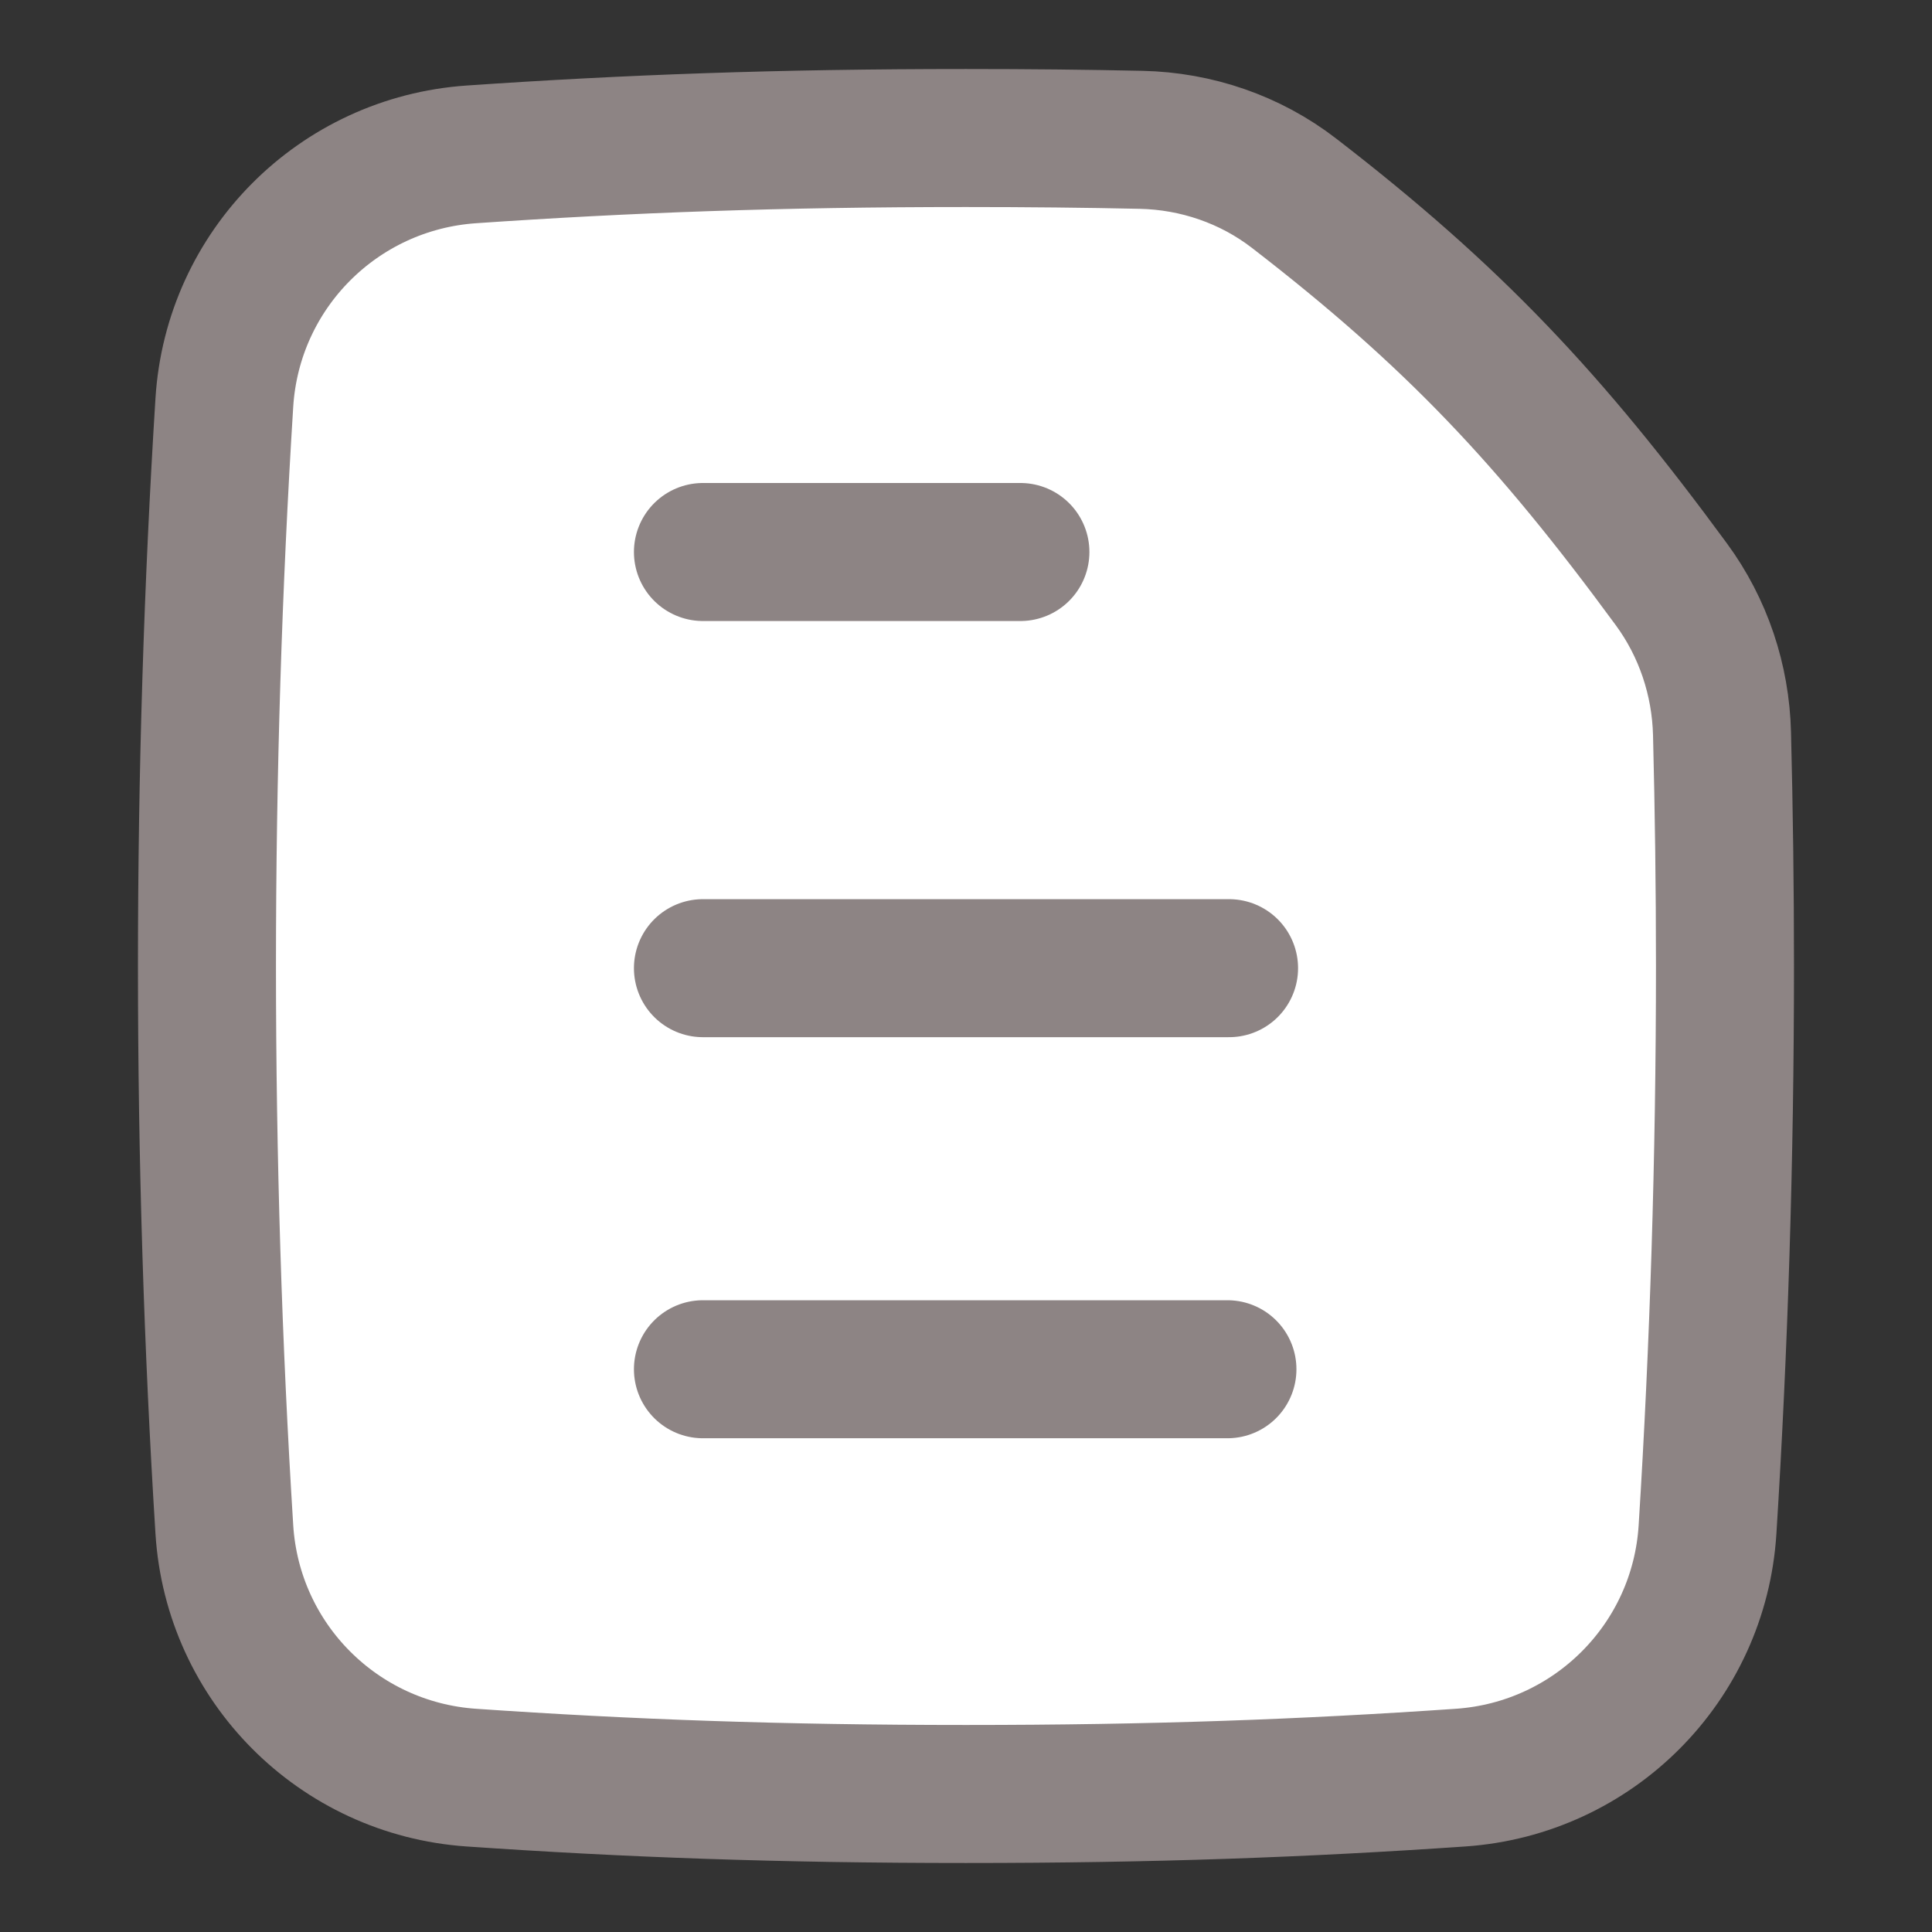
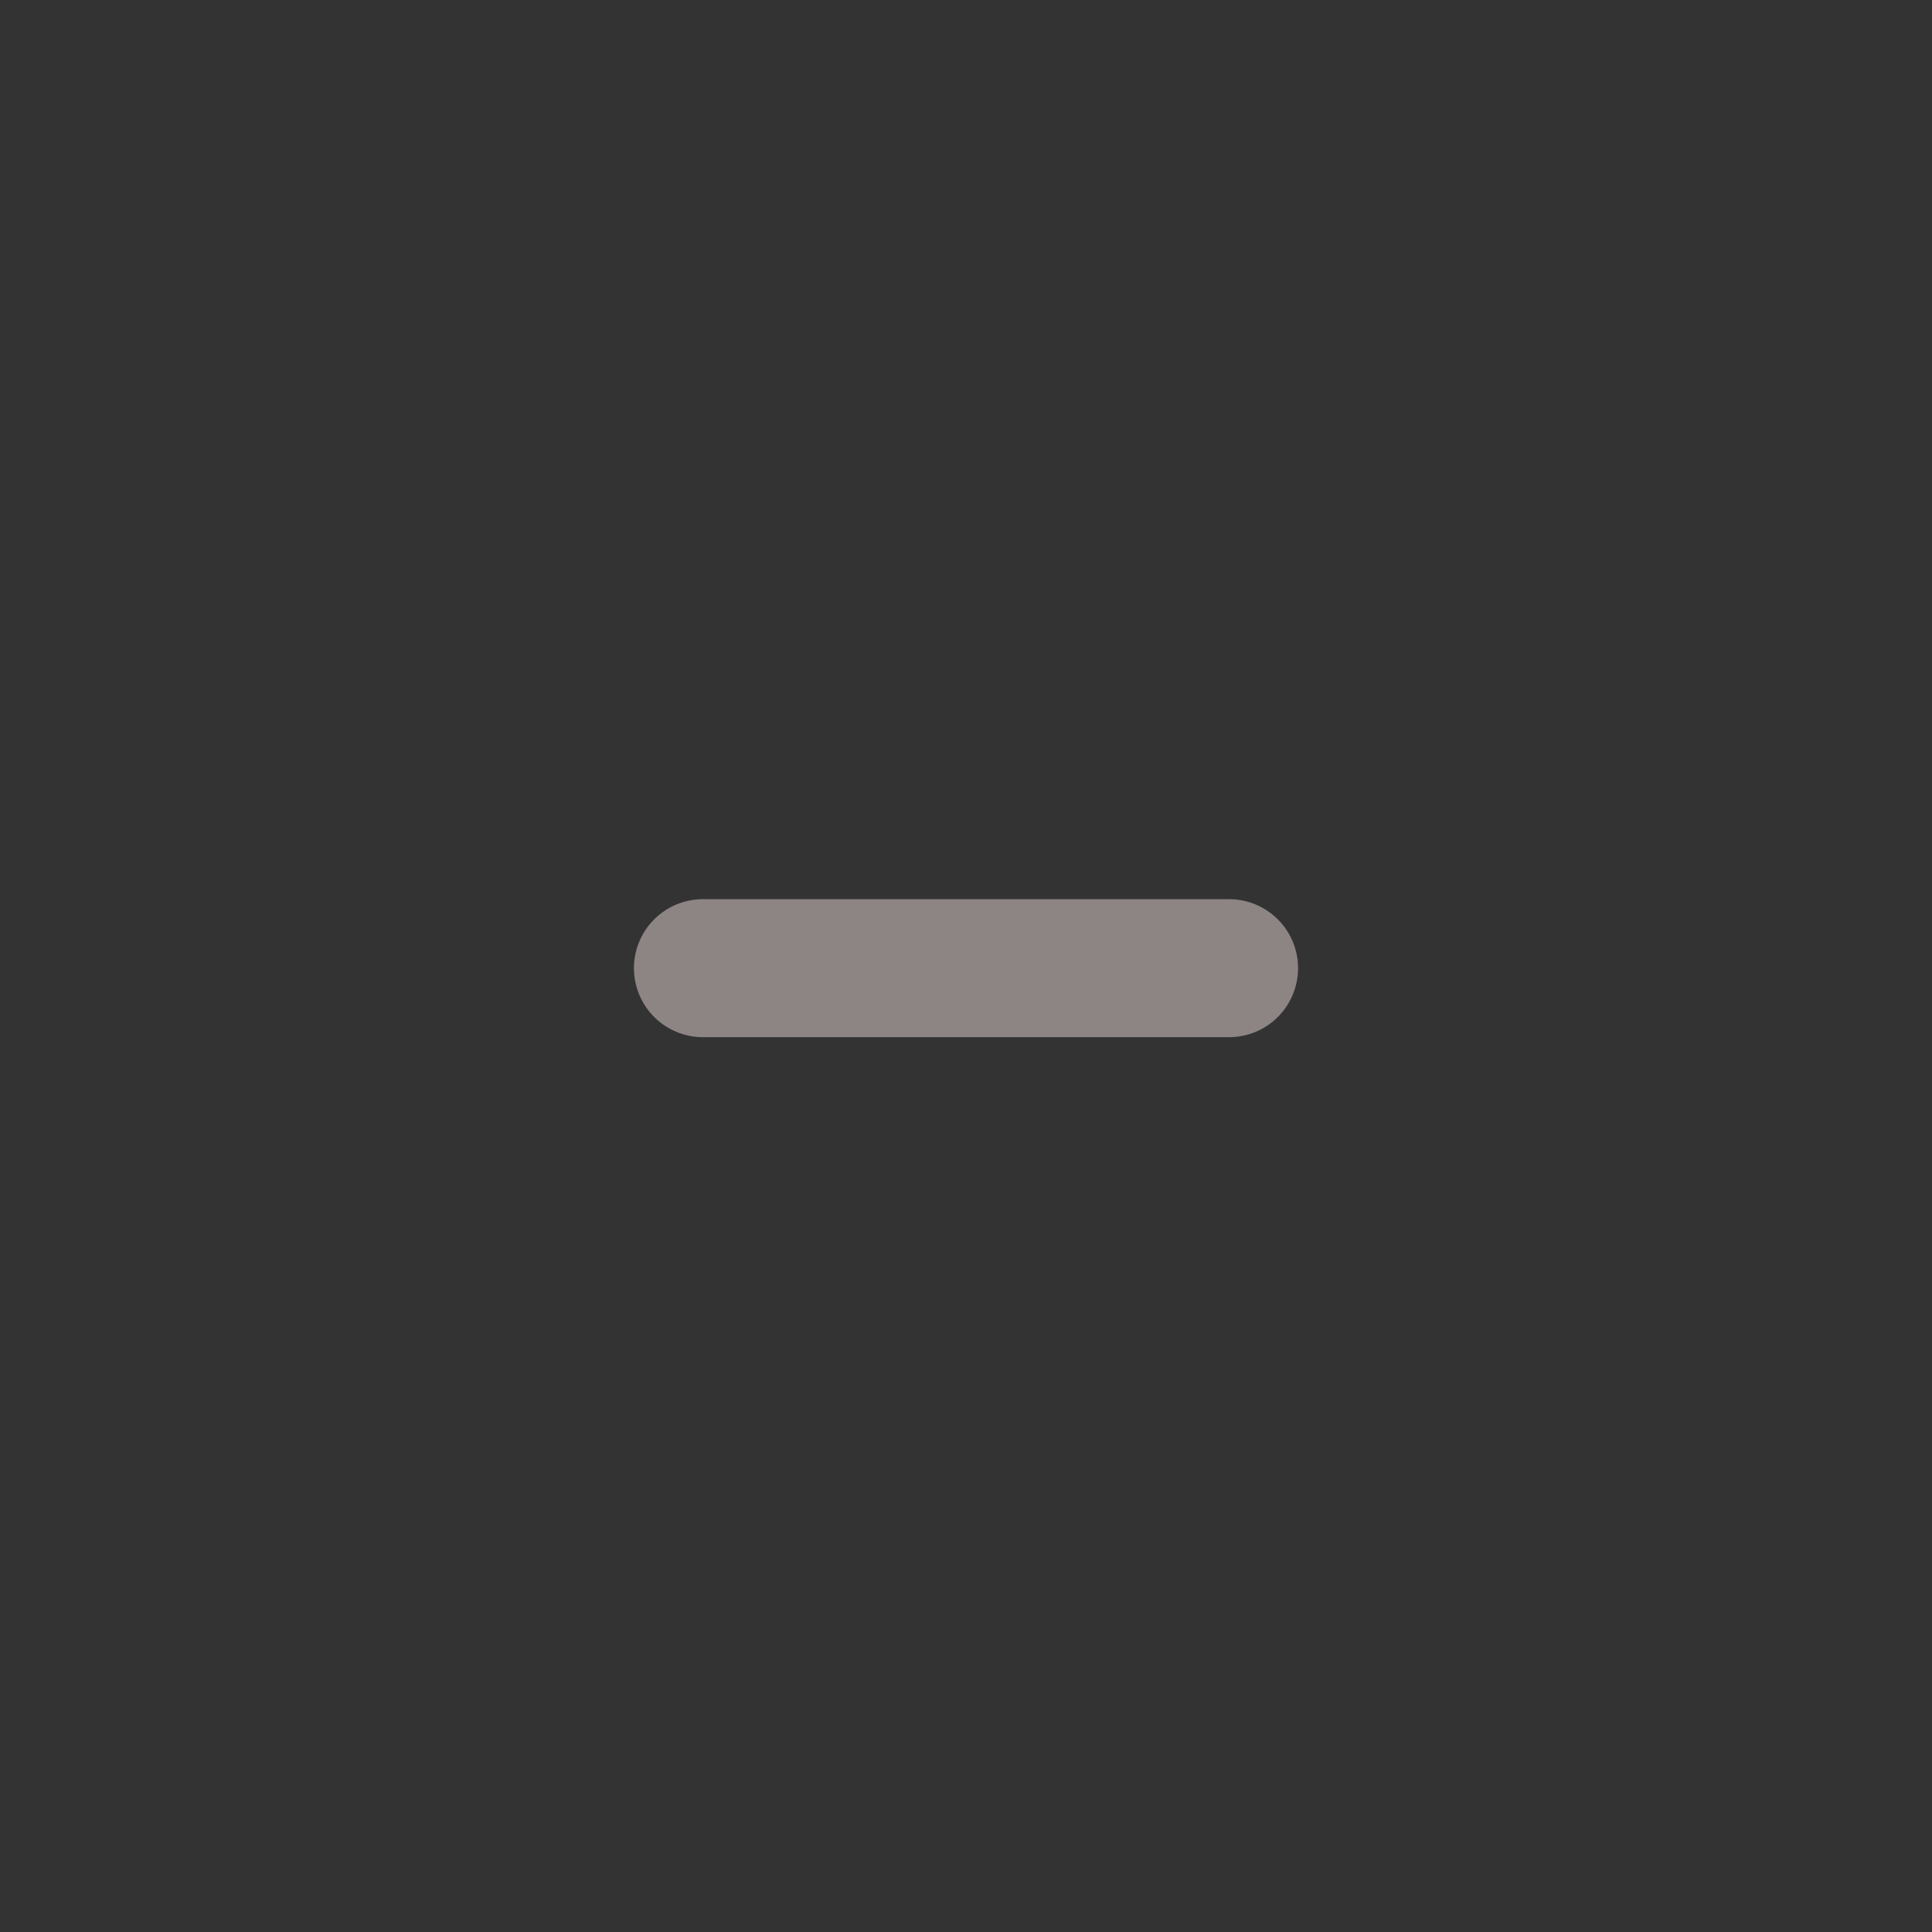
<svg xmlns="http://www.w3.org/2000/svg" width="32" height="32" viewBox="0 0 32 32" fill="none">
  <rect x="0" y="0" width="32" height="32" fill="#333333" stroke="none" />
-   <path d="M28.282 25.334C28.471 22.322 28.571 19.199 28.571 16C28.571 14.704 28.554 13.421 28.522 12.153C28.5 11.262 28.211 10.396 27.683 9.678C25.673 6.939 24.072 5.236 21.433 3.2C20.707 2.64 19.817 2.336 18.901 2.316C17.983 2.296 17.024 2.286 15.999 2.286C12.898 2.286 10.396 2.379 7.806 2.557C5.604 2.709 3.855 4.462 3.716 6.666C3.527 9.679 3.428 12.801 3.428 16C3.428 19.199 3.527 22.322 3.716 25.334C3.855 27.538 5.604 29.291 7.806 29.443C10.396 29.621 12.898 29.714 15.999 29.714C19.101 29.714 21.603 29.621 24.192 29.443C26.394 29.291 28.144 27.538 28.282 25.334Z" fill="white" />
-   <path d="M28.282 25.334C28.471 22.322 28.571 19.199 28.571 16C28.571 14.704 28.554 13.421 28.522 12.153C28.5 11.262 28.211 10.396 27.683 9.678C25.673 6.939 24.072 5.236 21.433 3.2C20.707 2.64 19.817 2.336 18.901 2.316C17.983 2.296 17.024 2.286 15.999 2.286C12.898 2.286 10.396 2.379 7.806 2.557C5.604 2.709 3.855 4.462 3.716 6.666C3.527 9.679 3.428 12.801 3.428 16C3.428 19.199 3.527 22.322 3.716 25.334C3.855 27.538 5.604 29.291 7.806 29.443C10.396 29.621 12.898 29.714 15.999 29.714C19.101 29.714 21.603 29.621 24.192 29.443C26.394 29.291 28.144 27.538 28.282 25.334Z" stroke="#8D8484" stroke-width="2.286" stroke-linecap="round" stroke-linejoin="round" />
  <path d="M11.643 16.036H20.357" stroke="#8D8484" stroke-width="2.286" stroke-linecap="round" stroke-linejoin="round" />
-   <path d="M11.643 22.679H20.33M11.643 9.143H16.901" stroke="#8D8484" stroke-width="2.286" stroke-linecap="round" stroke-linejoin="round" />
</svg>